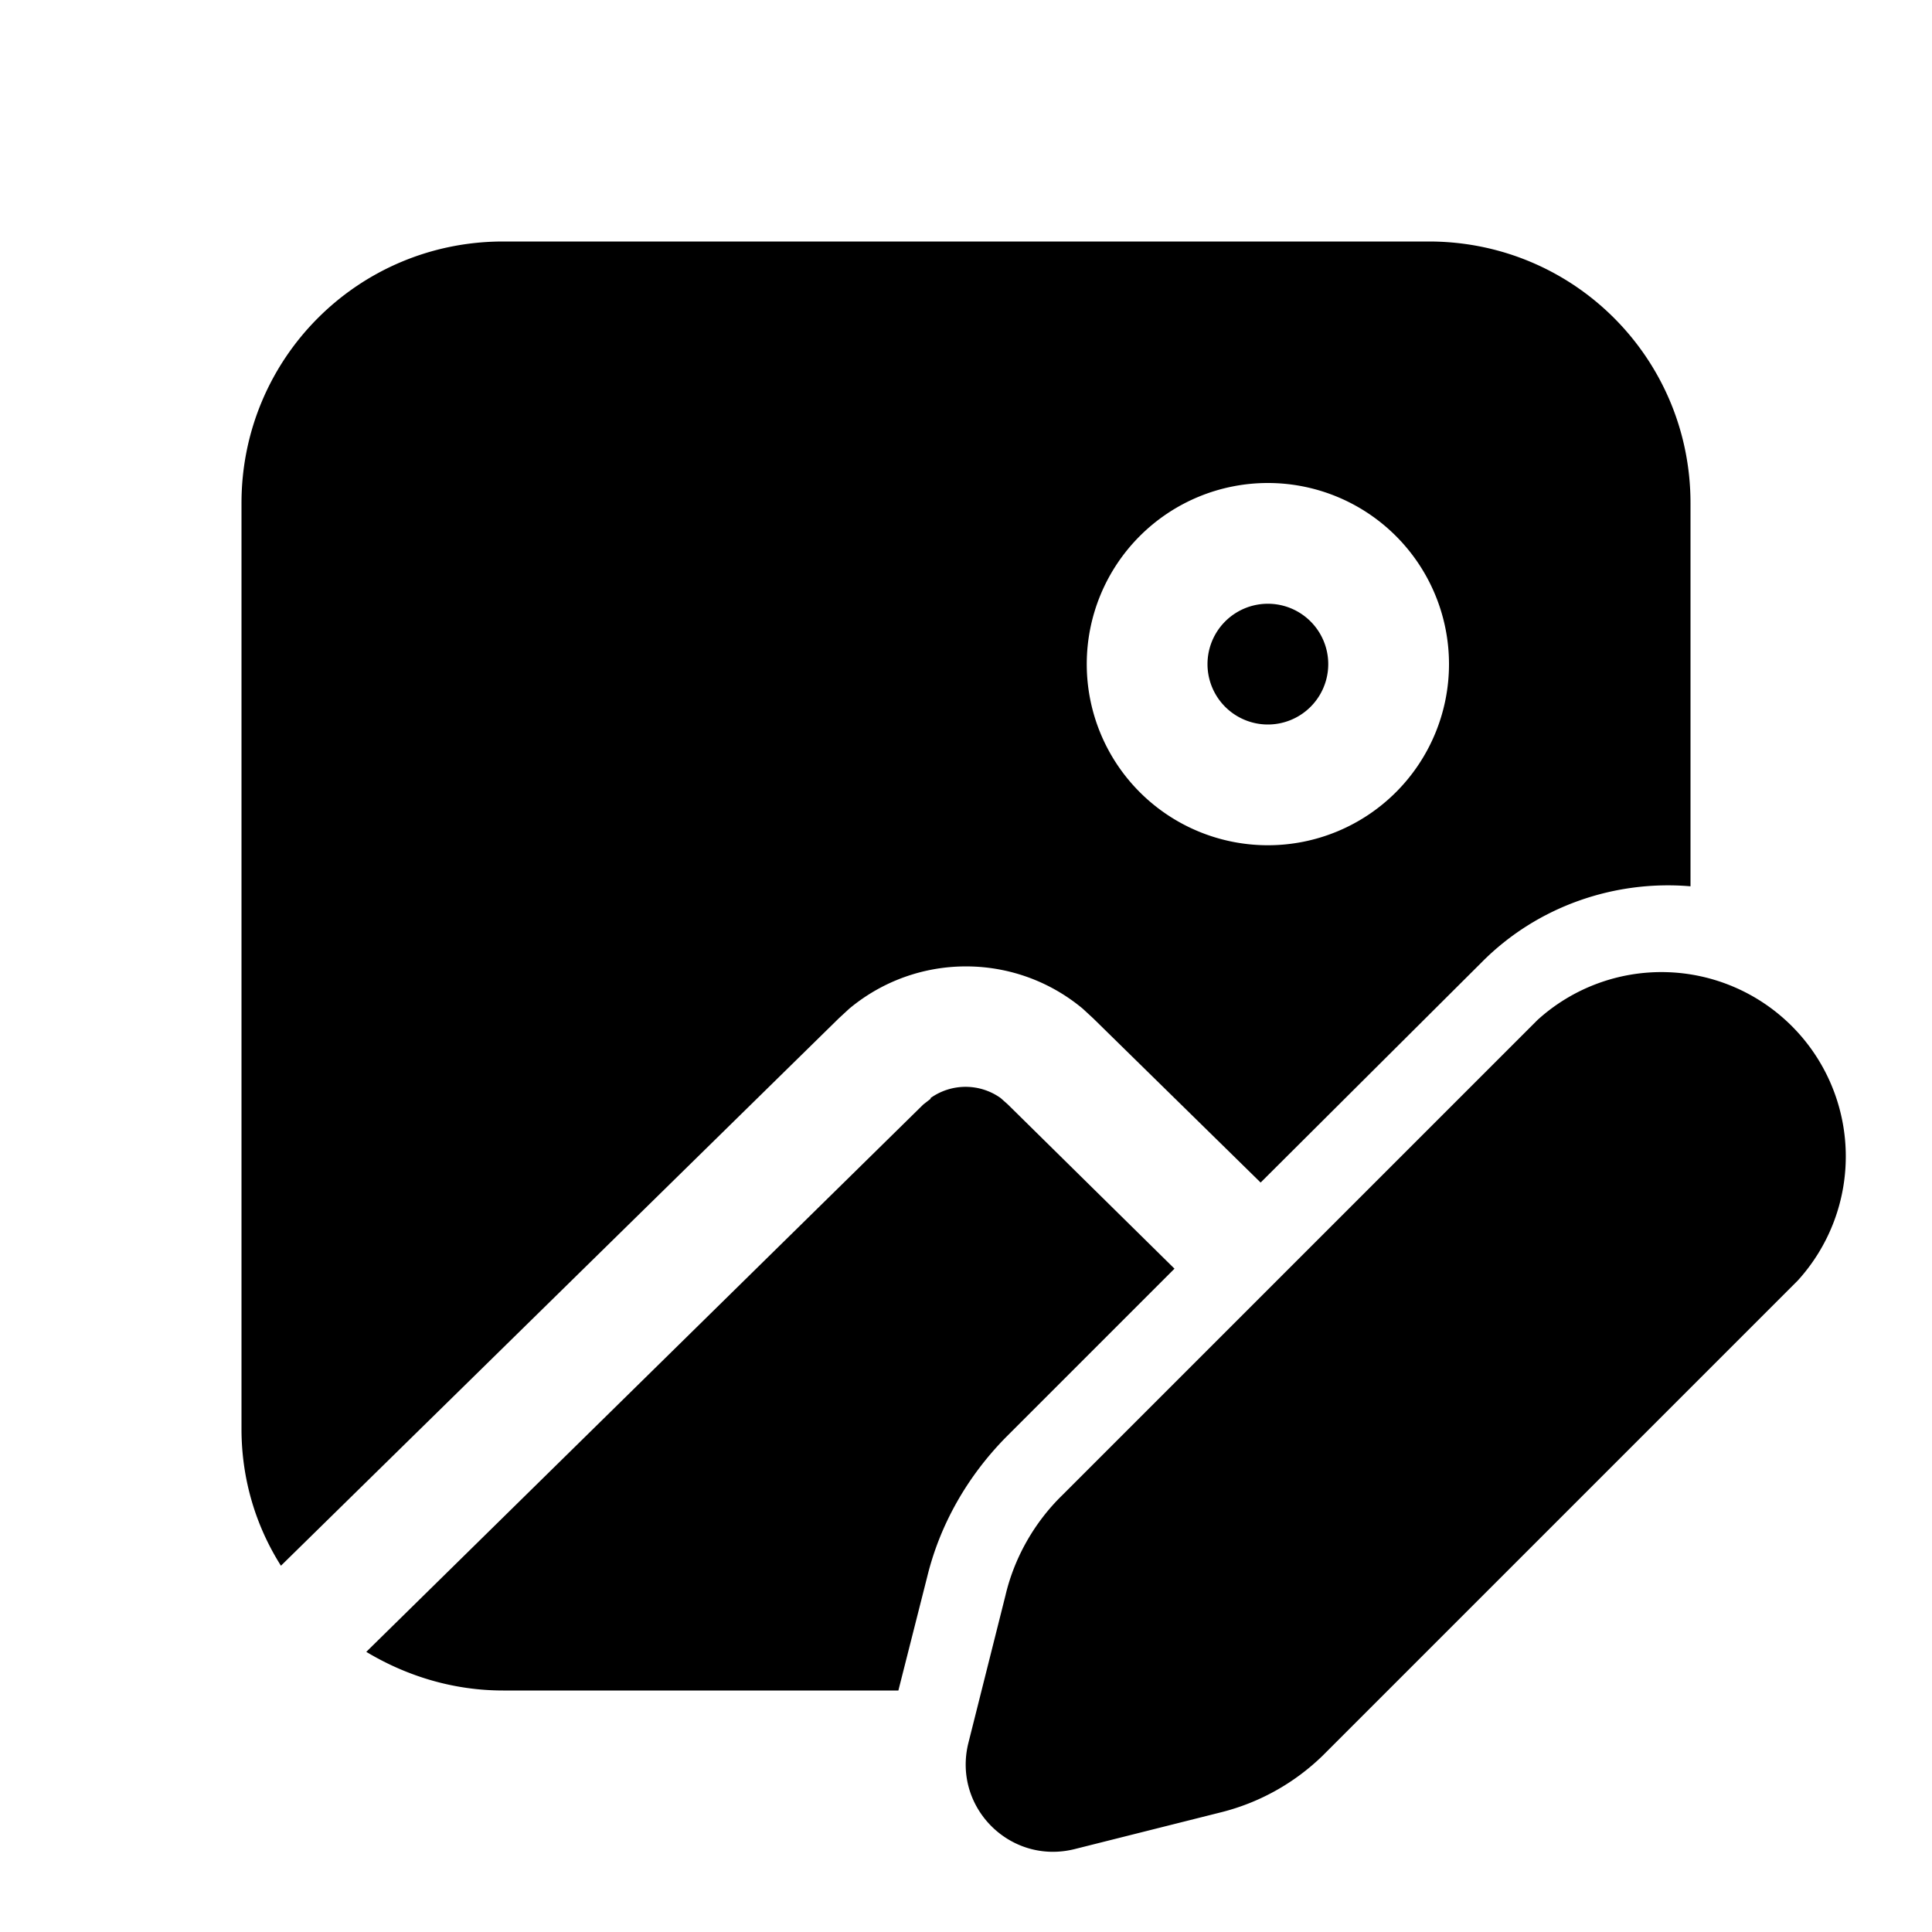
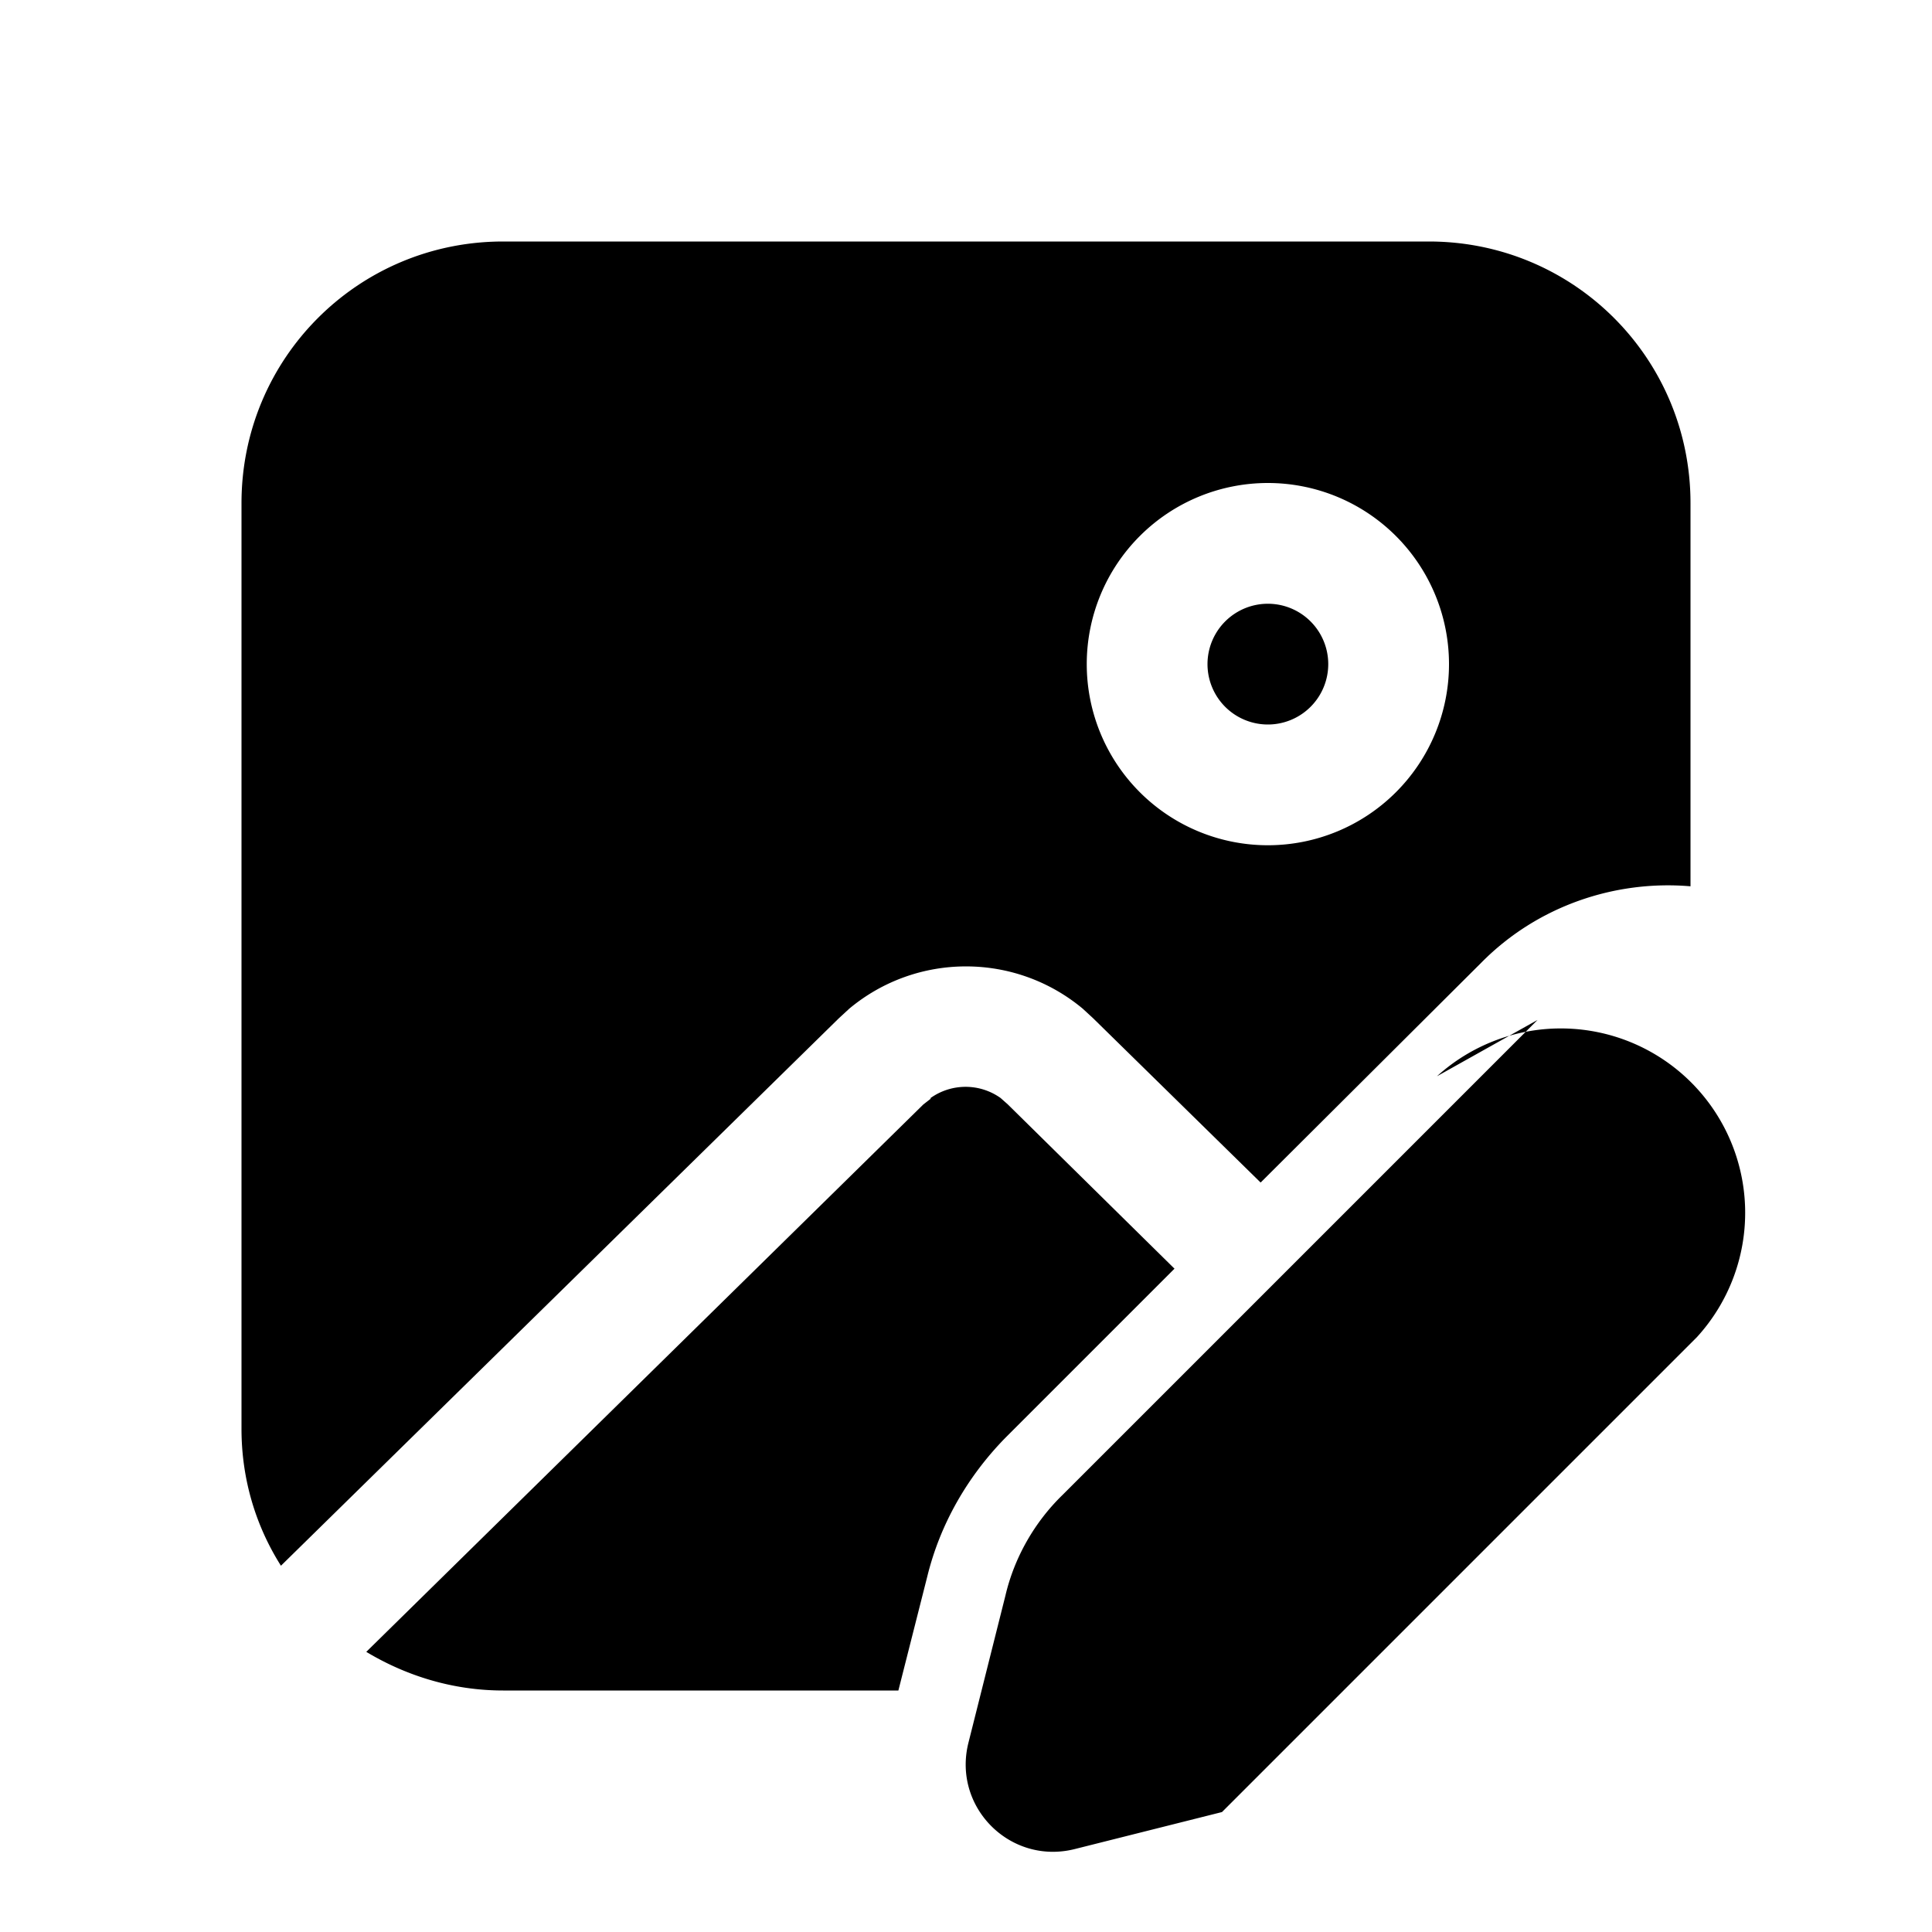
<svg fill="currentColor" viewBox="0 0 24 24">
-   <path d="m11.56 13.65-.09.07-6.92 6.8c.5.3 1.08.48 1.7.48h4.91l.36-1.42c.16-.65.5-1.24.97-1.72l2.1-2.1-2.07-2.04-.09-.08a.75.75 0 0 0-.87 0Zm4.94-5.4a.75.75 0 1 0-1.5 0 .75.75 0 0 0 1.5 0Zm-.84 6.44-2.08-2.04-.13-.12c-.84-.7-2.06-.7-2.9 0l-.13.12-6.93 6.8c-.31-.49-.49-1.07-.49-1.7V6.25C3 4.45 4.45 3 6.25 3h11.5C19.55 3 21 4.45 21 6.25v4.76c-.93-.08-1.9.24-2.6.95l-2.74 2.73ZM13.5 8.25a2.25 2.25 0 1 0 4.5 0 2.25 2.25 0 0 0-4.5 0Zm5.6 4.42-5.9 5.9c-.35.34-.6.78-.71 1.25l-.46 1.83c-.2.8.52 1.52 1.32 1.32l1.83-.46c.47-.12.9-.36 1.25-.7l5.9-5.9a2.29 2.29 0 0 0-3.23-3.24Z" />
+   <path d="m11.56 13.65-.09.07-6.92 6.8c.5.3 1.08.48 1.7.48h4.91l.36-1.42c.16-.65.5-1.24.97-1.72l2.1-2.1-2.07-2.04-.09-.08a.75.75 0 0 0-.87 0Zm4.94-5.4a.75.75 0 1 0-1.5 0 .75.75 0 0 0 1.5 0Zm-.84 6.44-2.08-2.04-.13-.12c-.84-.7-2.06-.7-2.9 0l-.13.12-6.93 6.8c-.31-.49-.49-1.07-.49-1.7V6.25C3 4.45 4.45 3 6.25 3h11.5C19.55 3 21 4.45 21 6.25v4.76c-.93-.08-1.9.24-2.6.95l-2.74 2.73ZM13.5 8.25a2.25 2.25 0 1 0 4.5 0 2.25 2.25 0 0 0-4.5 0Zm5.6 4.42-5.9 5.9c-.35.34-.6.78-.71 1.25l-.46 1.83c-.2.8.52 1.52 1.32 1.32l1.83-.46l5.9-5.9a2.29 2.29 0 0 0-3.23-3.24Z" />
</svg>